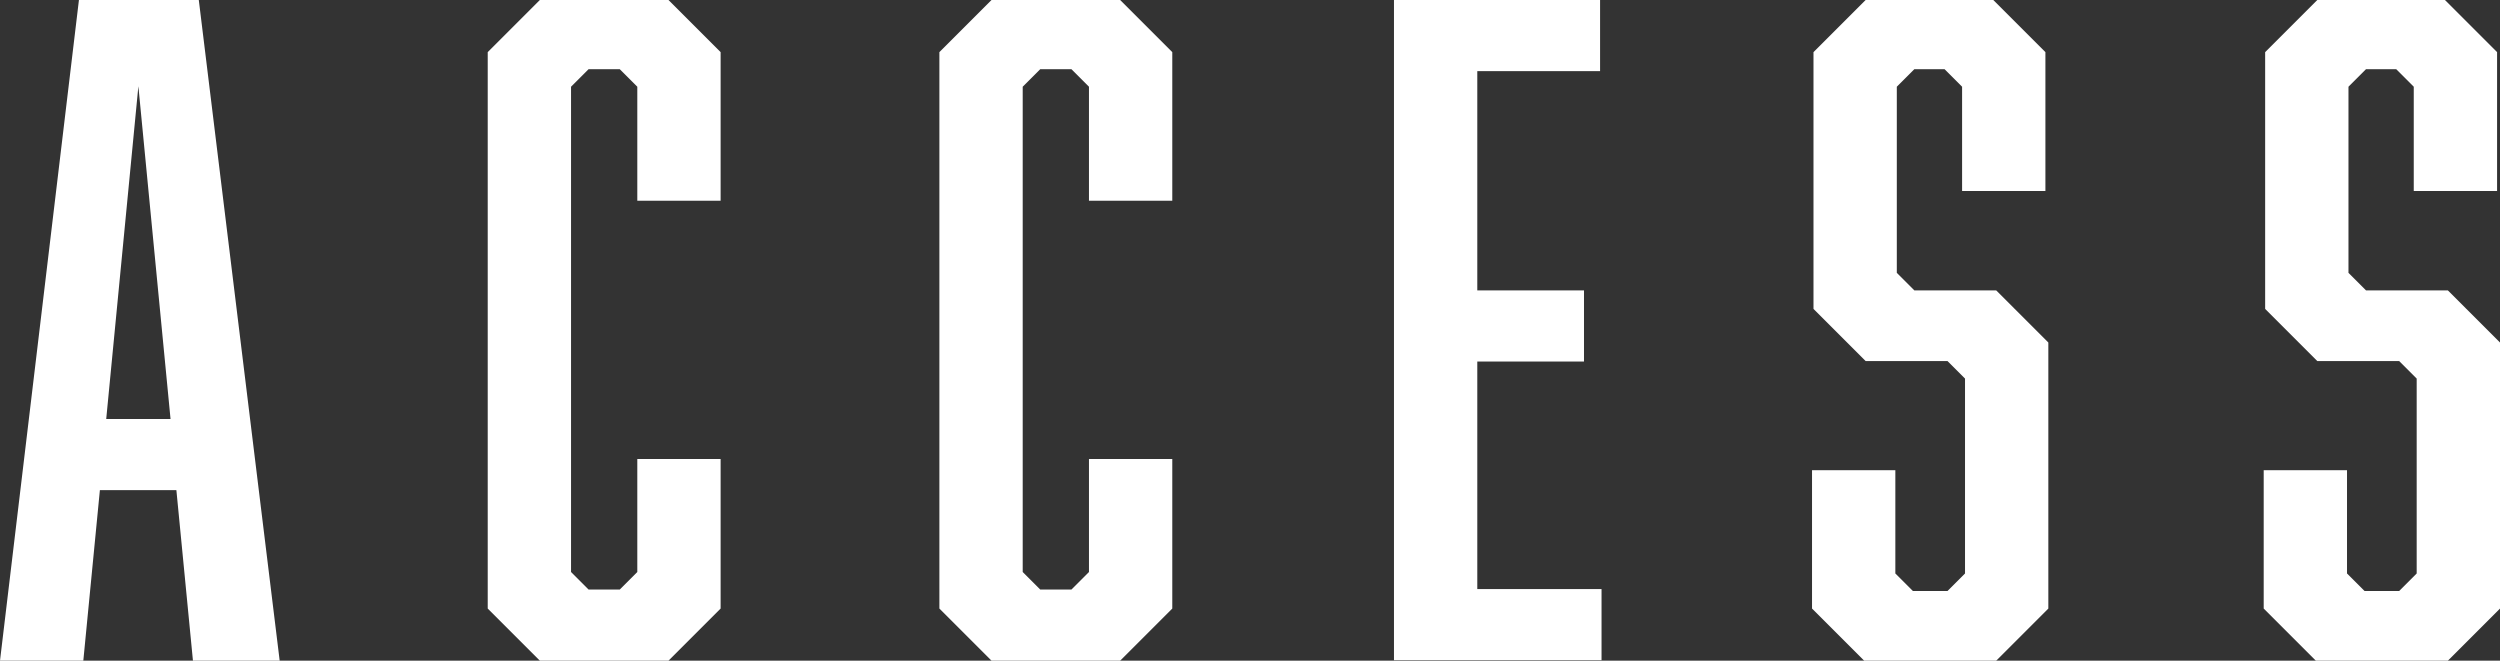
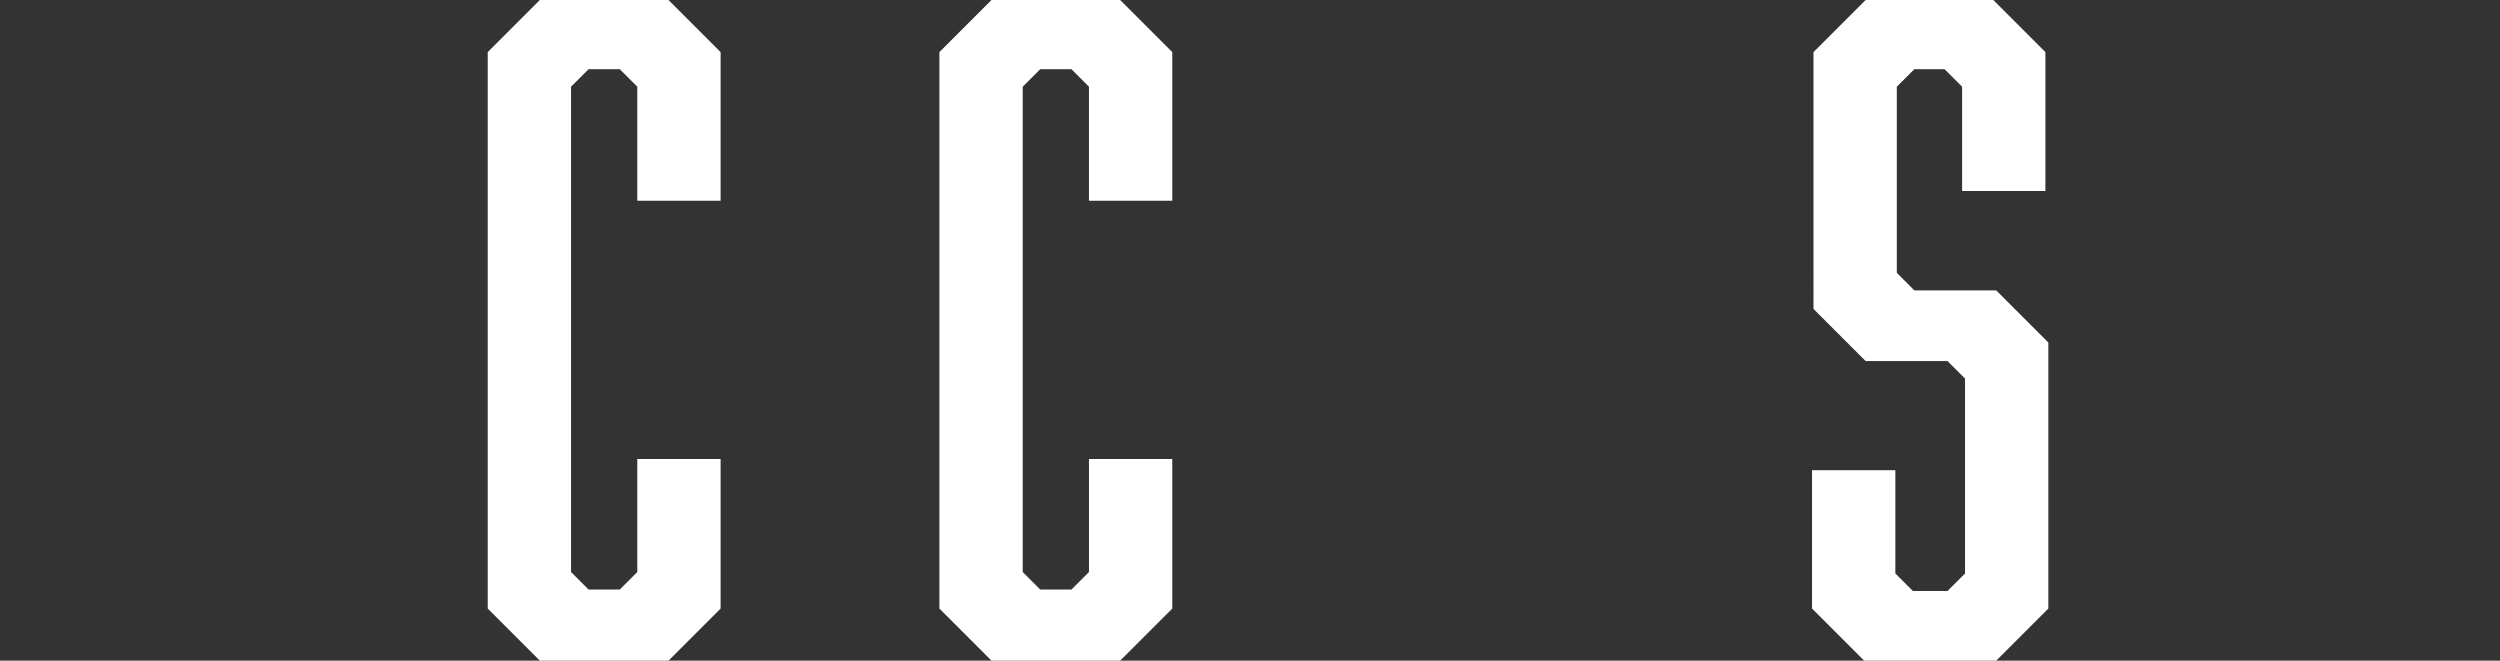
<svg xmlns="http://www.w3.org/2000/svg" width="51.31" height="13.56" viewBox="0 0 51.31 13.56">
  <rect x="0" y="0" width="51.31" height="13.56" fill="#333333" stroke="none" />
  <defs>
    <style>.d{fill:#fff;}</style>
  </defs>
  <g id="a" />
  <g id="b">
    <g id="c">
      <g>
-         <path class="d" d="M2.05,10.06l-.34,3.5H0L1.62,0h2.46l1.66,13.56h-1.78l-.34-3.5h-1.57ZM2.84,1.77l-.66,6.83h1.32L2.84,1.77Z" />
-         <path class="d" d="M10.01,1.07l1.07-1.07h2.64l1.07,1.07v3.05h-1.71V1.78l-.36-.36h-.64l-.36,.36V11.74l.36,.36h.64l.36-.36v-2.32h1.71v3.07l-1.07,1.07h-2.64l-1.07-1.07V1.07Z" />
+         <path class="d" d="M10.01,1.07l1.07-1.07h2.64l1.07,1.07v3.05h-1.71V1.78l-.36-.36h-.64l-.36,.36V11.74l.36,.36h.64l.36-.36v-2.32h1.71v3.07l-1.07,1.07h-2.64l-1.07-1.07Z" />
        <path class="d" d="M19.28,1.07l1.07-1.07h2.64l1.07,1.07v3.05h-1.71V1.78l-.36-.36h-.64l-.36,.36V11.74l.36,.36h.64l.36-.36v-2.32h1.71v3.07l-1.07,1.07h-2.64l-1.07-1.07V1.07Z" />
-         <path class="d" d="M28.61,0h4.23V1.46h-2.52V5.96h2.19v1.46h-2.19v4.67h2.55v1.46h-4.26V0Z" />
        <path class="d" d="M40.27,1.78l-.36-.36h-.62l-.36,.36v3.82l.36,.36h1.68l1.07,1.07v5.46l-1.07,1.07h-2.71l-1.07-1.07v-2.84h1.71v2.12l.36,.36h.71l.36-.36v-4l-.36-.36h-1.68l-1.07-1.07V1.07l1.07-1.07h2.62l1.07,1.07V3.92h-1.71V1.78Z" />
-         <path class="d" d="M49.54,1.78l-.36-.36h-.62l-.36,.36v3.82l.36,.36h1.68l1.07,1.07v5.46l-1.07,1.07h-2.71l-1.07-1.07v-2.84h1.71v2.12l.36,.36h.71l.36-.36v-4l-.36-.36h-1.68l-1.07-1.07V1.07l1.07-1.07h2.62l1.07,1.07V3.92h-1.71V1.78Z" />
      </g>
    </g>
  </g>
</svg>